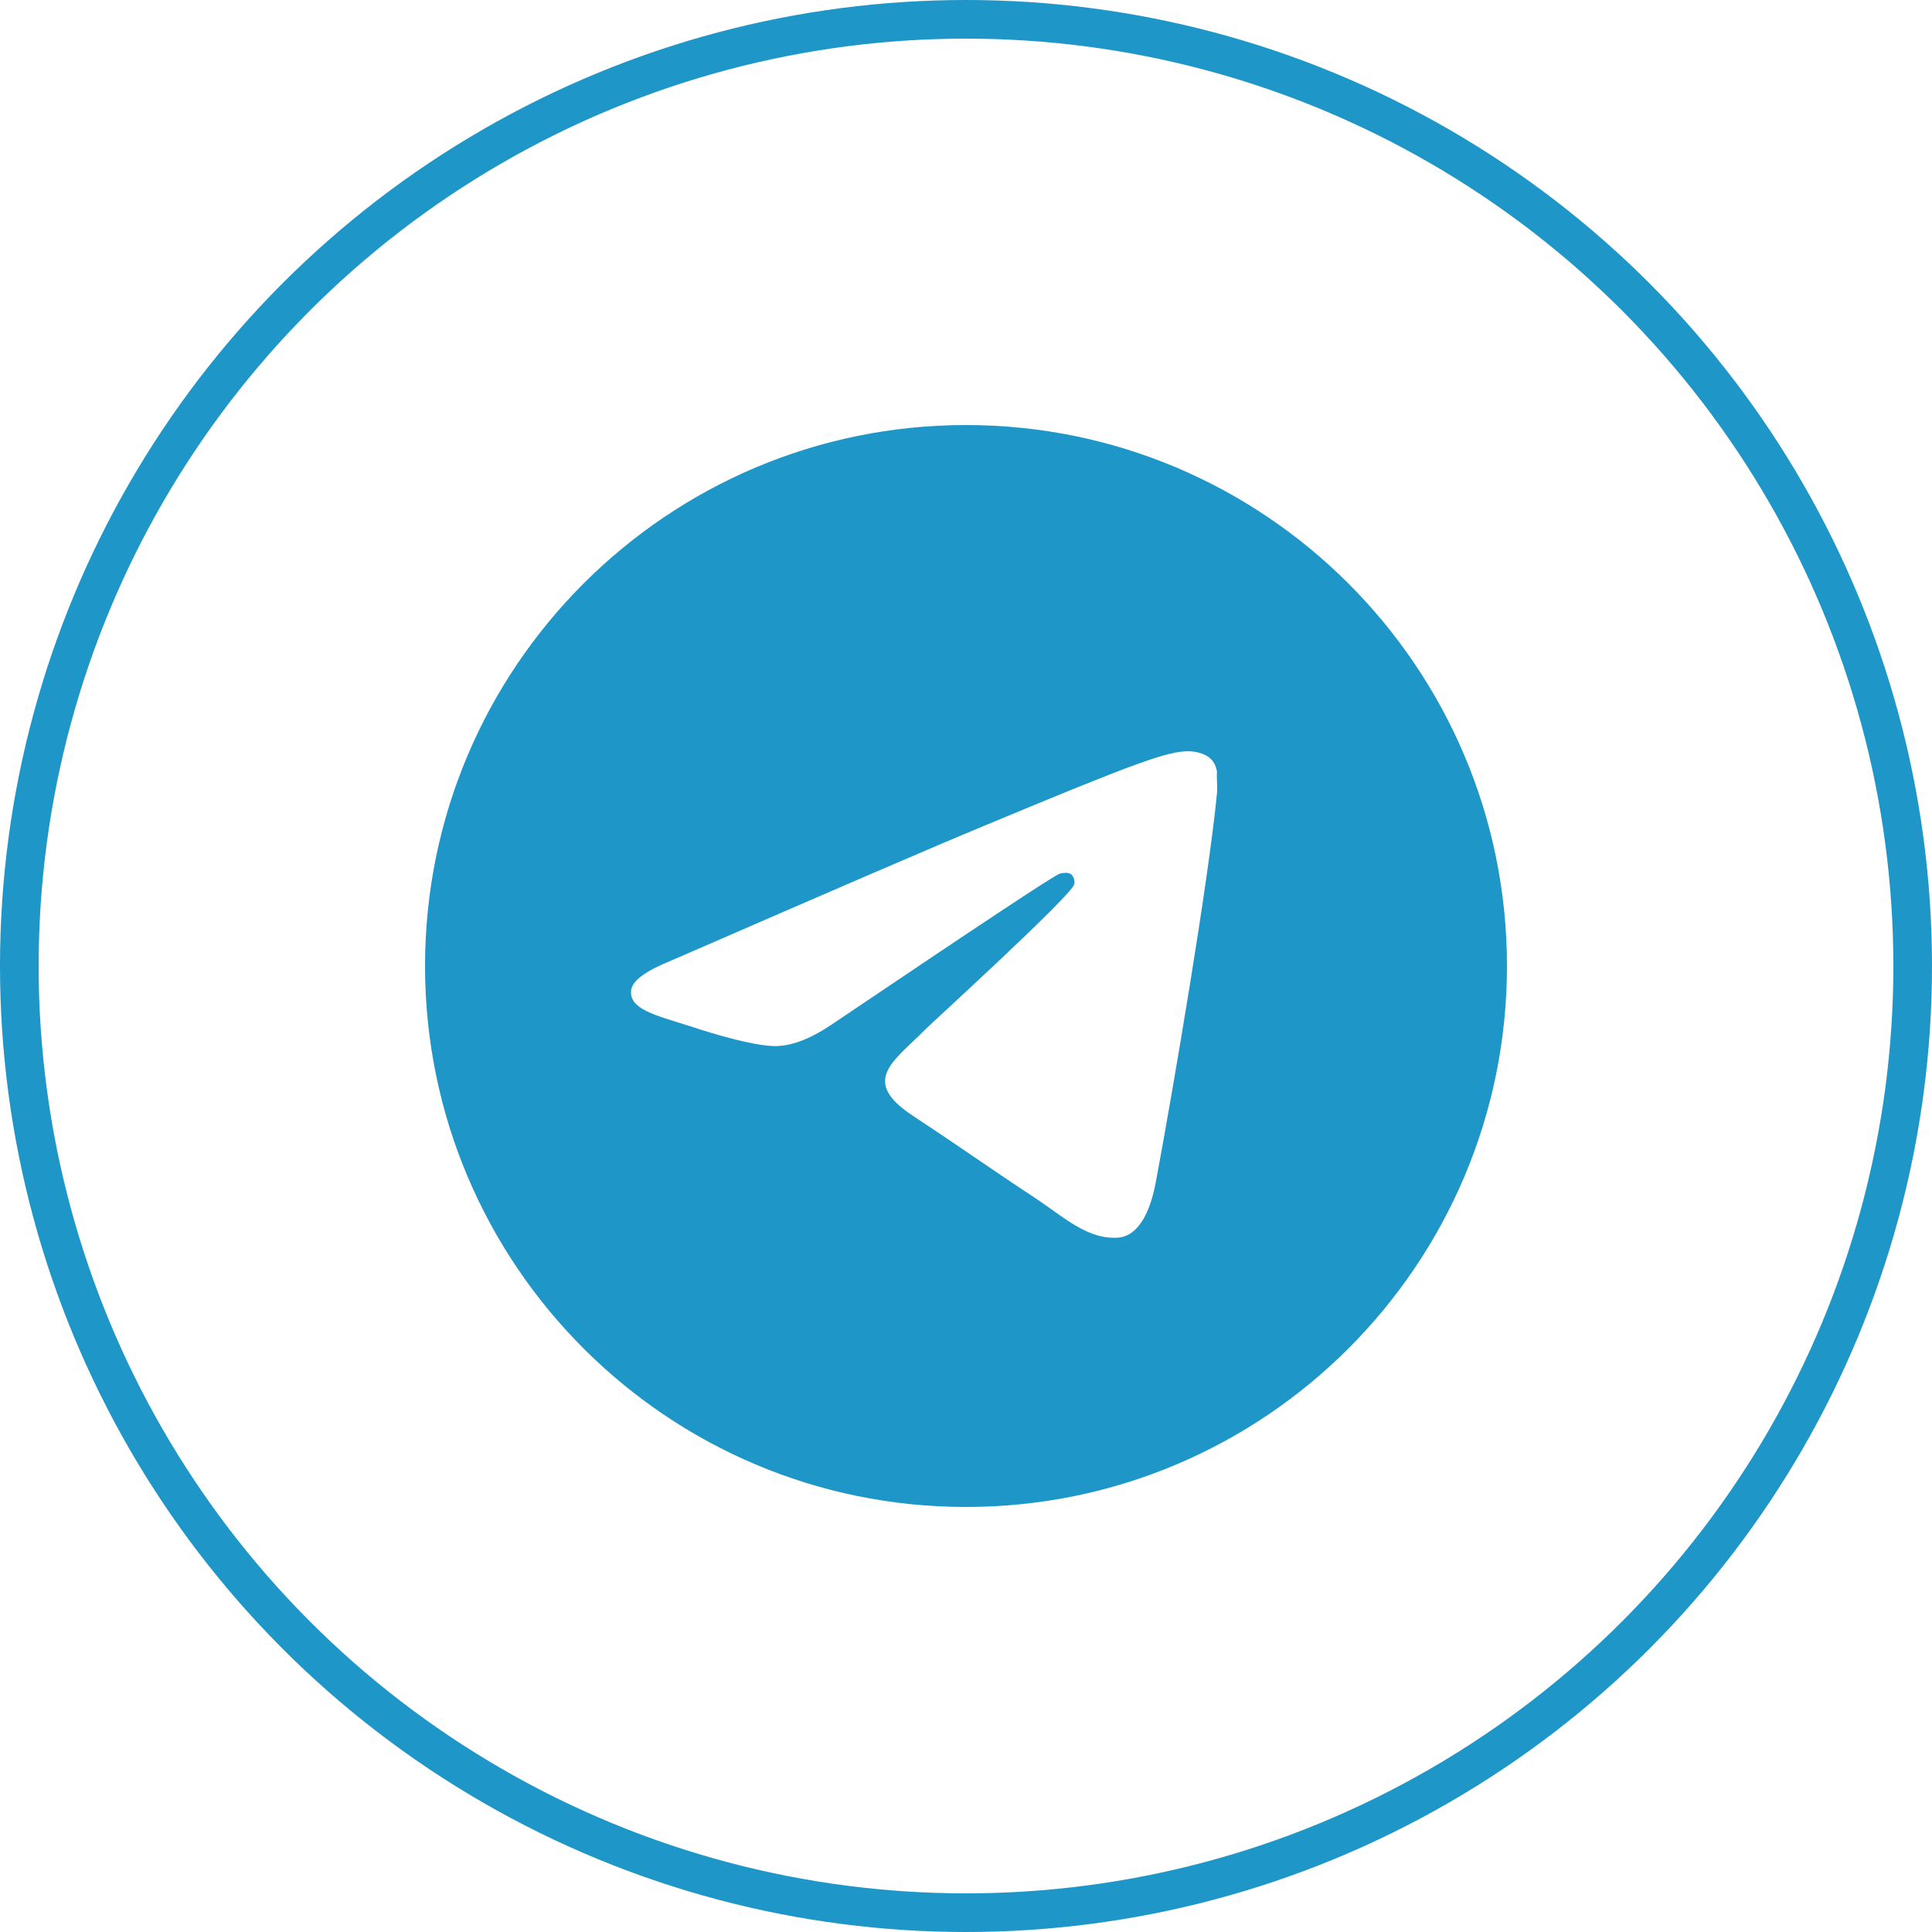
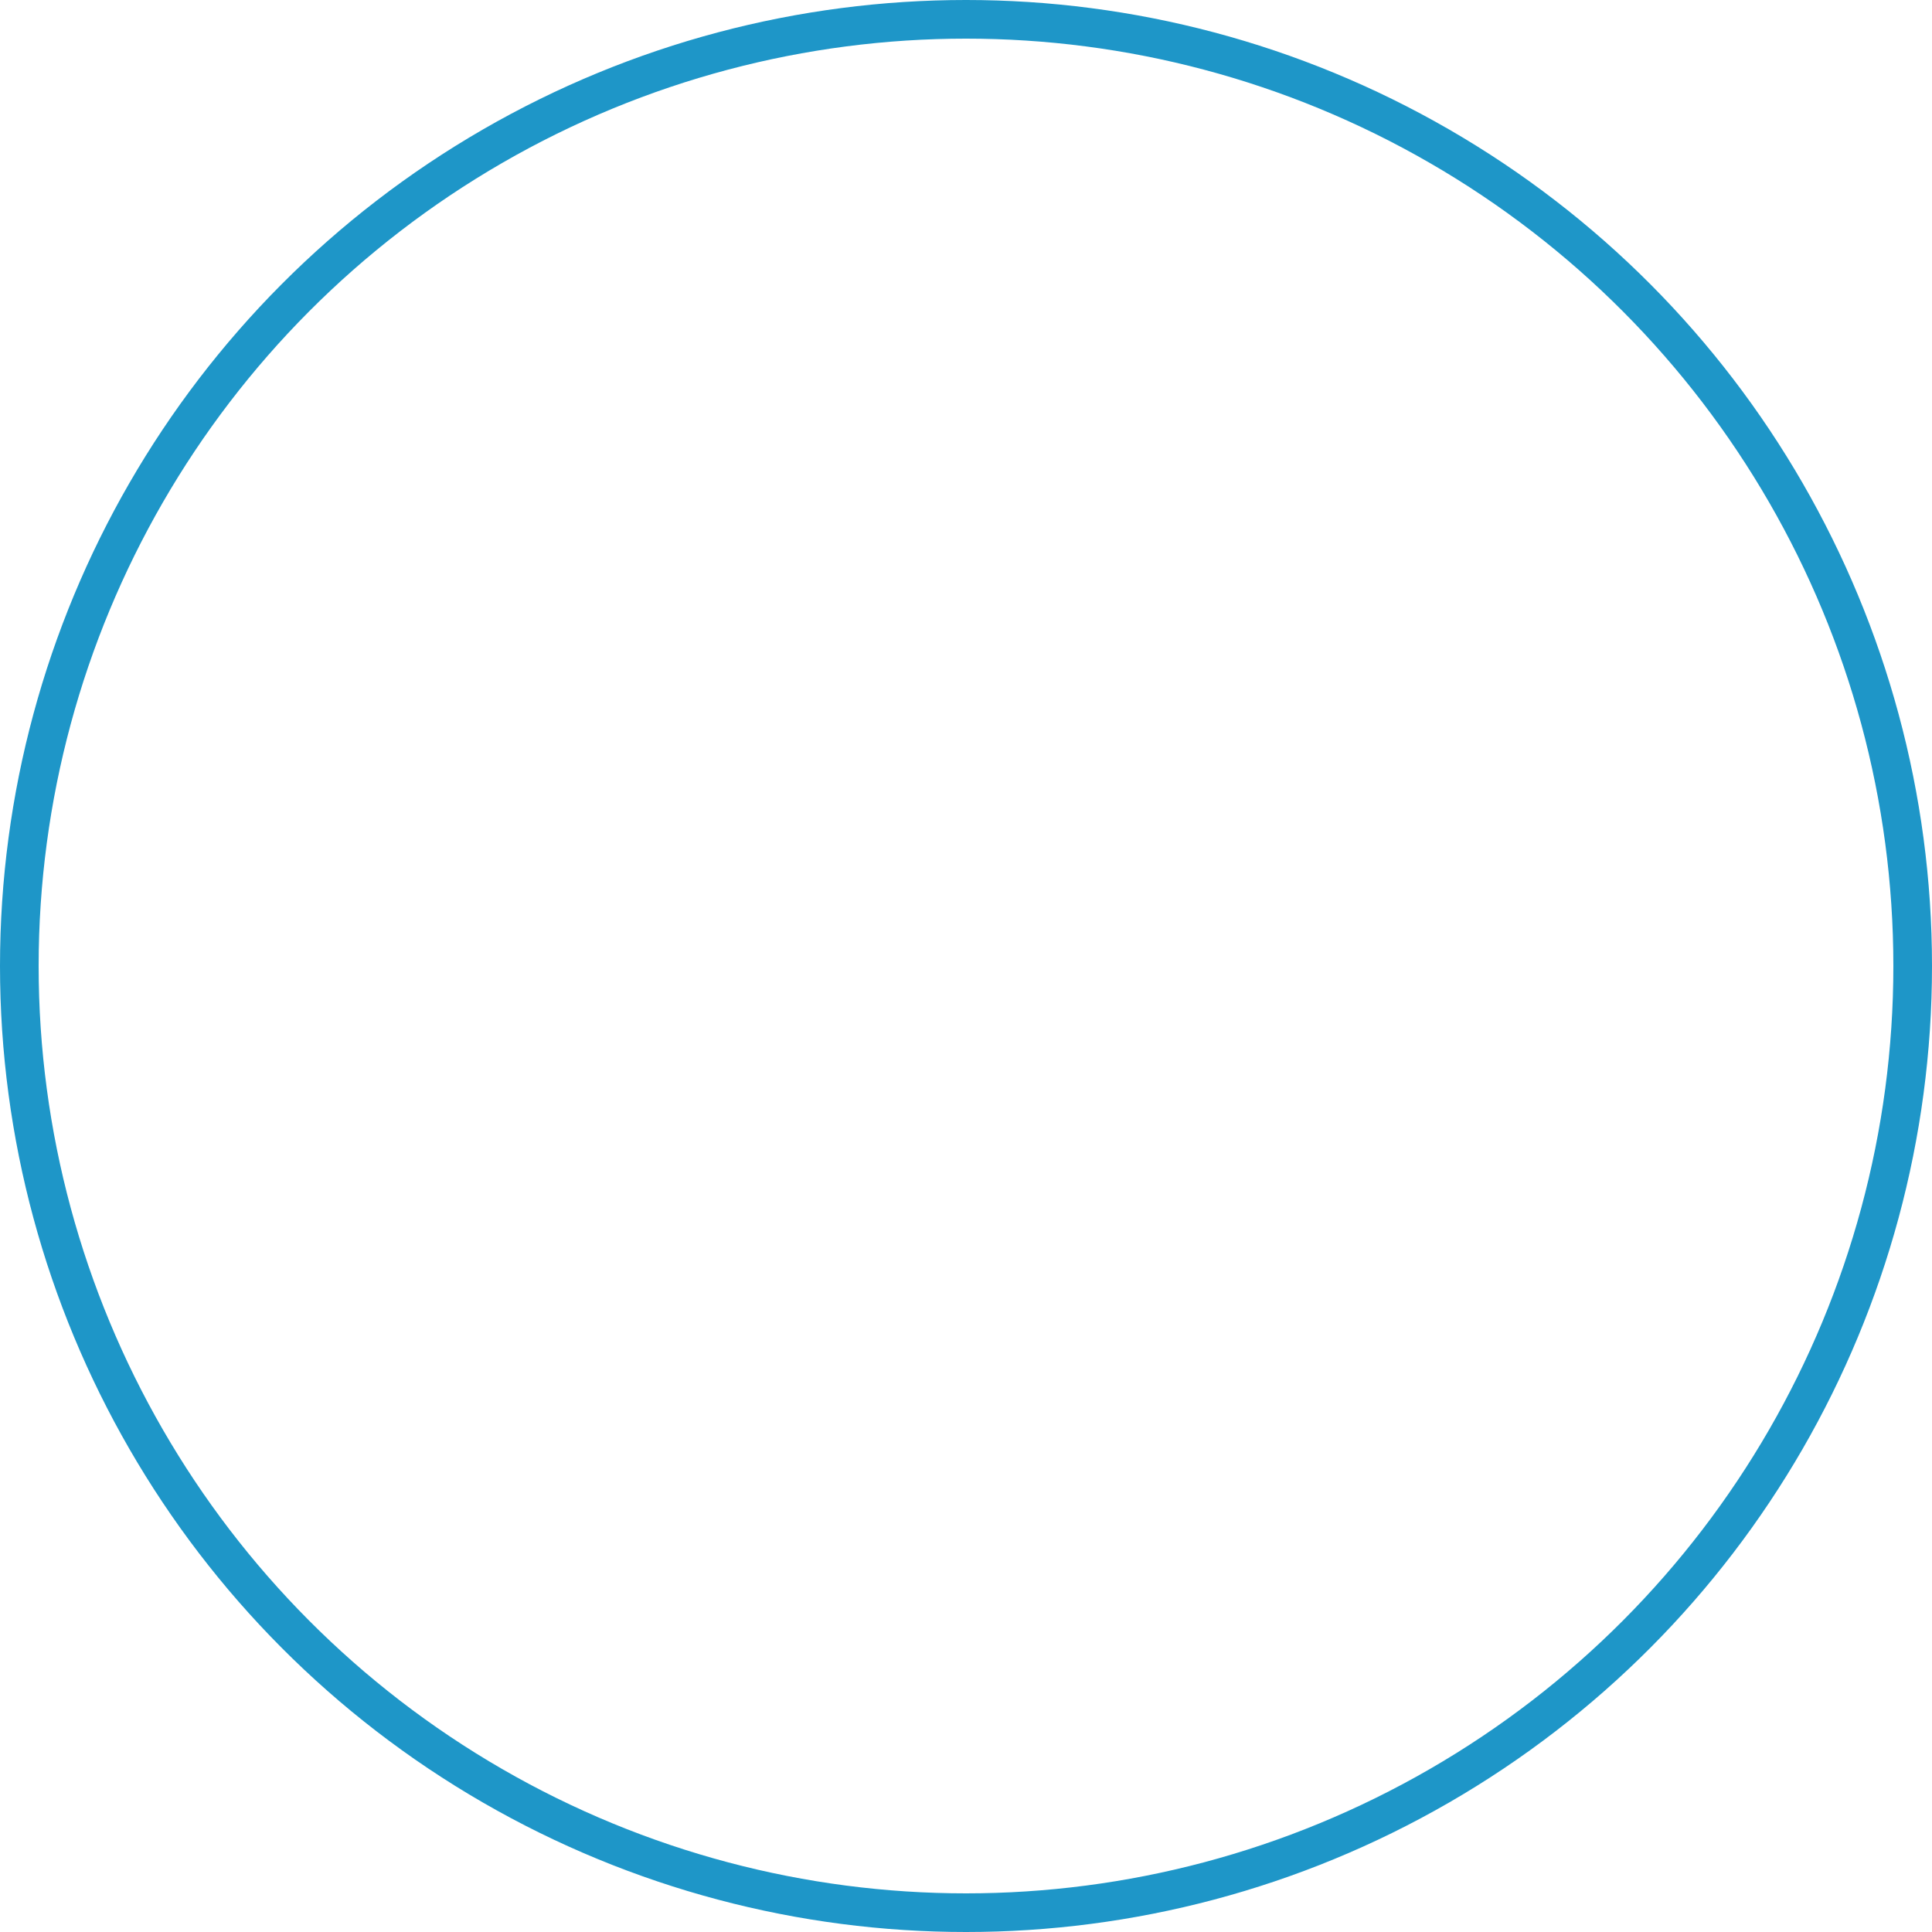
<svg xmlns="http://www.w3.org/2000/svg" width="50" height="50" viewBox="0 0 50 50" fill="none">
-   <path d="M25 11C17.272 11 11 17.272 11 25C11 32.728 17.272 39 25 39C32.728 39 39 32.728 39 25C39 17.272 32.728 11 25 11ZM31.496 20.52C31.286 22.732 30.376 28.108 29.914 30.586C29.718 31.636 29.326 31.986 28.962 32.028C28.15 32.098 27.534 31.496 26.75 30.978C25.518 30.166 24.818 29.662 23.628 28.878C22.242 27.968 23.138 27.464 23.936 26.652C24.146 26.442 27.73 23.18 27.8 22.886C27.81 22.841 27.808 22.795 27.796 22.751C27.784 22.707 27.761 22.667 27.73 22.634C27.646 22.564 27.534 22.592 27.436 22.606C27.31 22.634 25.35 23.936 21.528 26.512C20.968 26.89 20.464 27.086 20.016 27.072C19.512 27.058 18.56 26.792 17.846 26.554C16.964 26.274 16.278 26.12 16.334 25.63C16.362 25.378 16.712 25.126 17.37 24.86C21.458 23.082 24.174 21.906 25.532 21.346C29.424 19.722 30.222 19.442 30.754 19.442C30.866 19.442 31.132 19.47 31.3 19.61C31.44 19.722 31.482 19.876 31.496 19.988C31.482 20.072 31.51 20.324 31.496 20.52Z" fill="#1E96C8" />
  <circle cx="25" cy="25" r="24.5" stroke="#1E96C8" />
</svg>